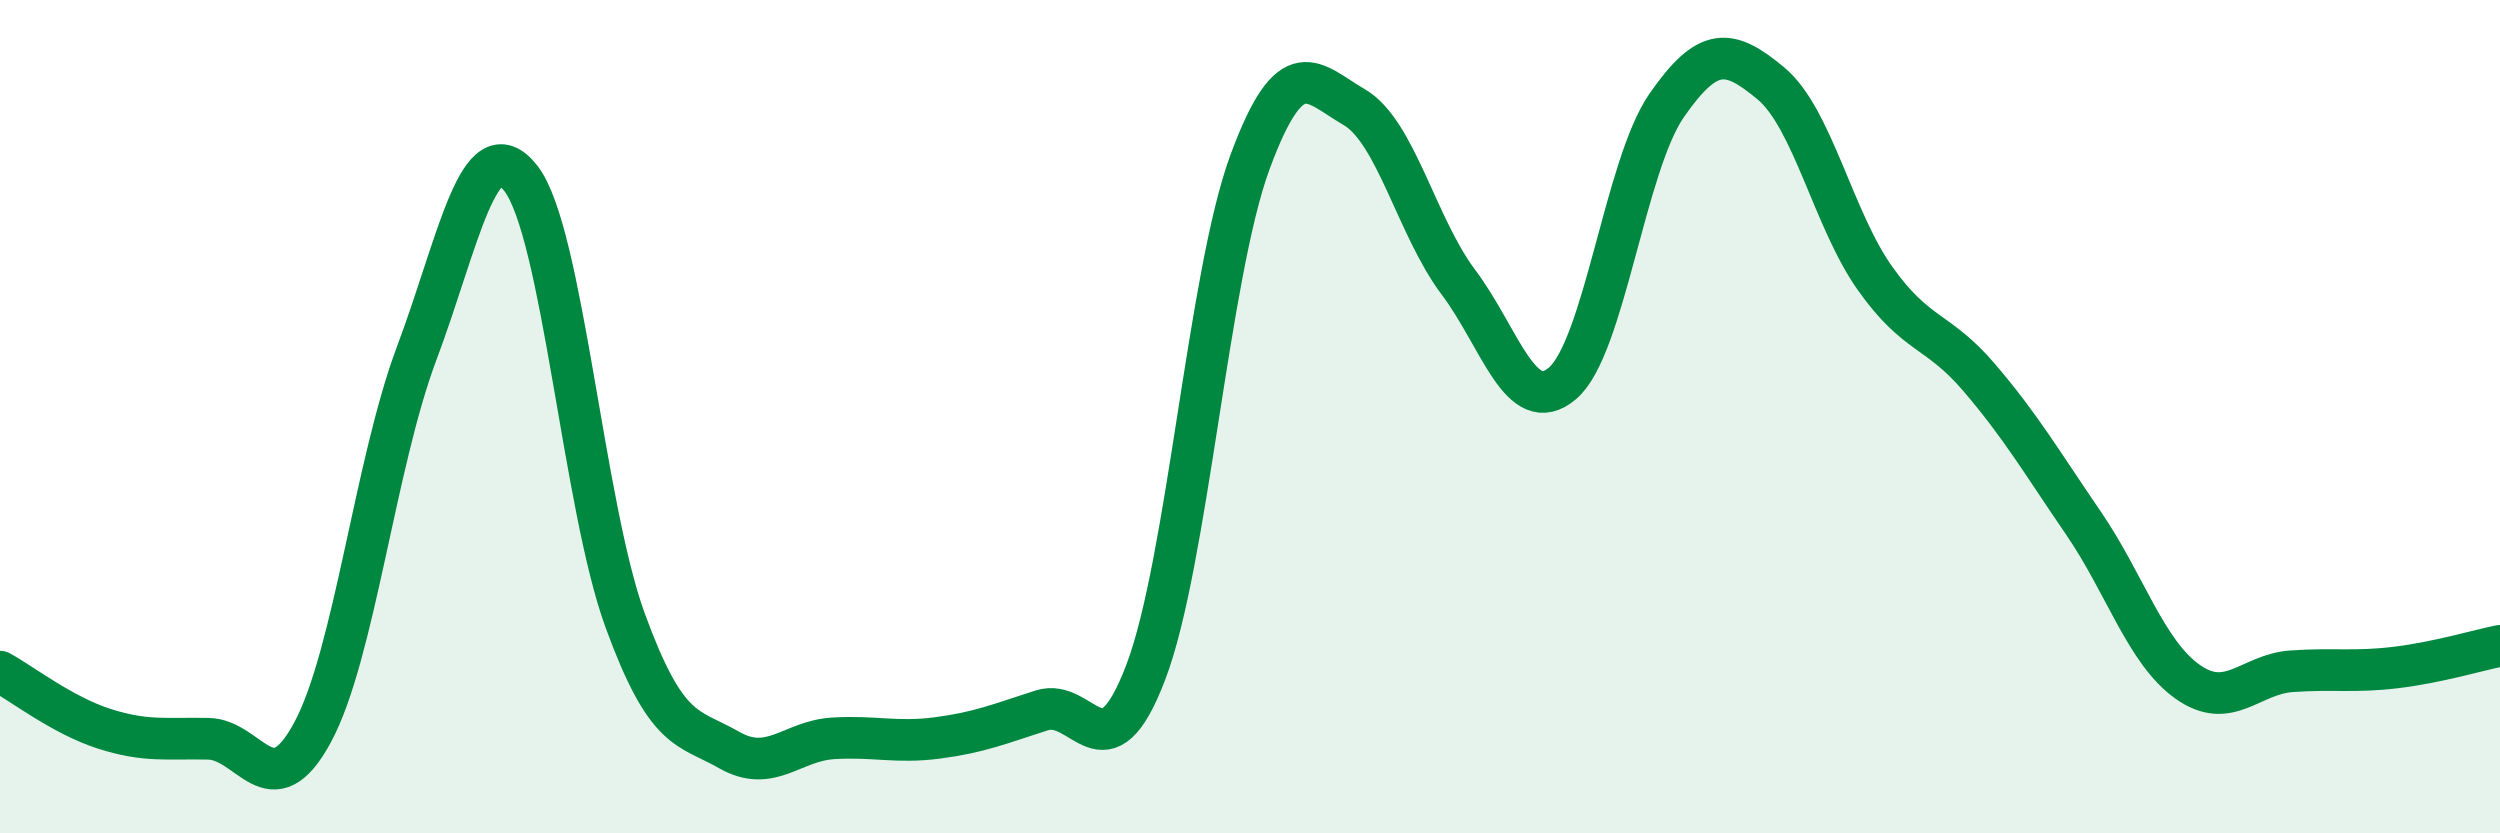
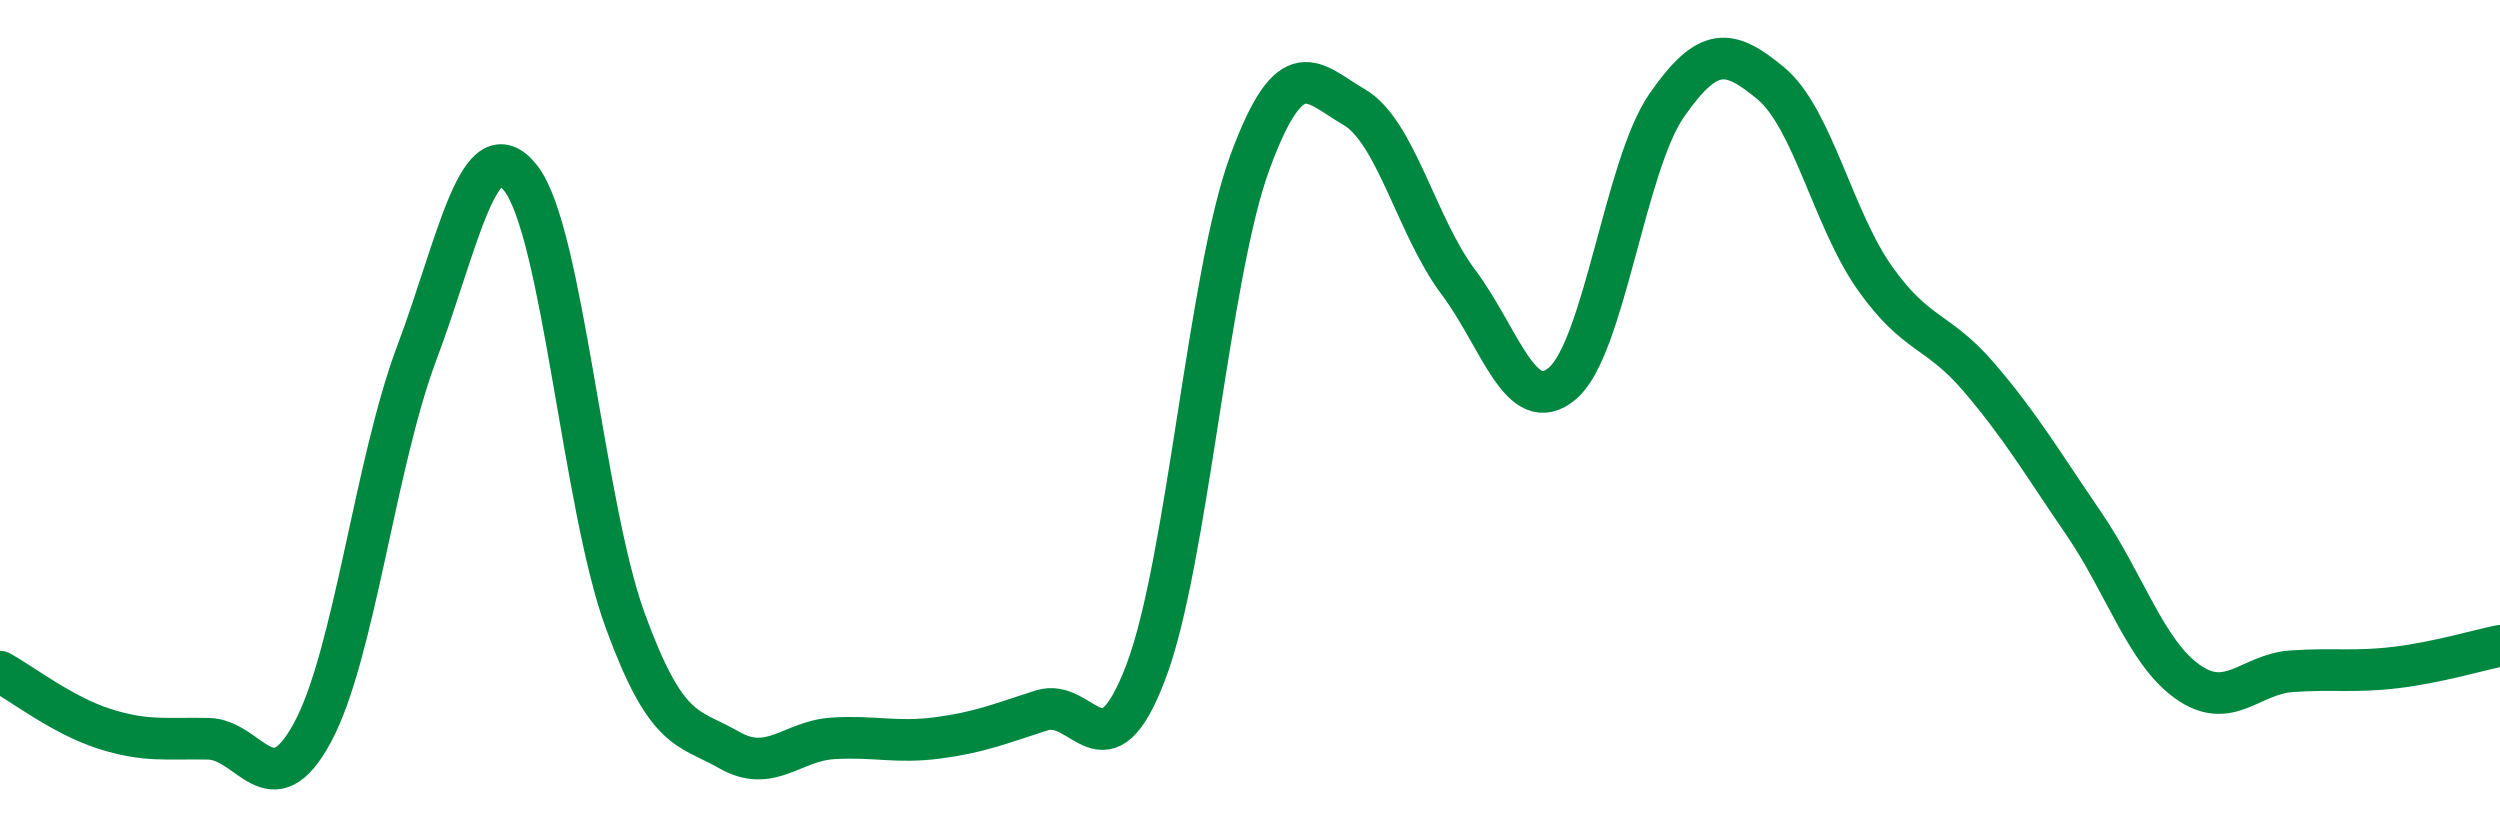
<svg xmlns="http://www.w3.org/2000/svg" width="60" height="20" viewBox="0 0 60 20">
-   <path d="M 0,16.12 C 0.5,16.39 1.5,17.17 2.5,17.49 C 3.5,17.81 4,17.71 5,17.73 C 6,17.75 6.5,19.43 7.5,17.58 C 8.5,15.73 9,11.14 10,8.48 C 11,5.82 11.5,3 12.5,4.28 C 13.5,5.56 14,12.14 15,14.88 C 16,17.62 16.5,17.43 17.5,18 C 18.5,18.57 19,17.78 20,17.72 C 21,17.66 21.5,17.84 22.5,17.71 C 23.5,17.58 24,17.37 25,17.05 C 26,16.73 26.5,18.76 27.5,16.13 C 28.5,13.5 29,6.6 30,3.89 C 31,1.18 31.5,1.99 32.5,2.57 C 33.5,3.15 34,5.44 35,6.77 C 36,8.1 36.5,10.05 37.5,9.2 C 38.5,8.35 39,3.97 40,2.53 C 41,1.09 41.5,1.17 42.5,2 C 43.5,2.83 44,5.27 45,6.68 C 46,8.09 46.5,7.89 47.5,9.06 C 48.5,10.23 49,11.09 50,12.55 C 51,14.01 51.5,15.65 52.5,16.36 C 53.5,17.07 54,16.18 55,16.11 C 56,16.04 56.5,16.14 57.5,16.02 C 58.5,15.9 59.5,15.6 60,15.5L60 20L0 20Z" fill="#008740" opacity="0.1" stroke-linecap="round" stroke-linejoin="round" />
  <path d="M 0,16.12 C 0.5,16.39 1.5,17.17 2.5,17.49 C 3.5,17.81 4,17.71 5,17.73 C 6,17.75 6.5,19.43 7.5,17.58 C 8.5,15.73 9,11.14 10,8.48 C 11,5.82 11.5,3 12.5,4.28 C 13.5,5.56 14,12.14 15,14.88 C 16,17.62 16.5,17.43 17.5,18 C 18.5,18.57 19,17.78 20,17.72 C 21,17.66 21.5,17.84 22.5,17.71 C 23.5,17.58 24,17.37 25,17.05 C 26,16.73 26.5,18.76 27.5,16.13 C 28.5,13.5 29,6.6 30,3.89 C 31,1.18 31.5,1.99 32.5,2.57 C 33.5,3.15 34,5.44 35,6.77 C 36,8.1 36.5,10.05 37.5,9.2 C 38.5,8.35 39,3.97 40,2.53 C 41,1.09 41.5,1.17 42.5,2 C 43.5,2.83 44,5.27 45,6.68 C 46,8.09 46.5,7.89 47.5,9.06 C 48.5,10.23 49,11.09 50,12.55 C 51,14.01 51.5,15.65 52.5,16.36 C 53.5,17.07 54,16.18 55,16.11 C 56,16.04 56.5,16.14 57.5,16.02 C 58.5,15.9 59.5,15.6 60,15.5" stroke="#008740" stroke-width="1" fill="none" stroke-linecap="round" stroke-linejoin="round" />
</svg>